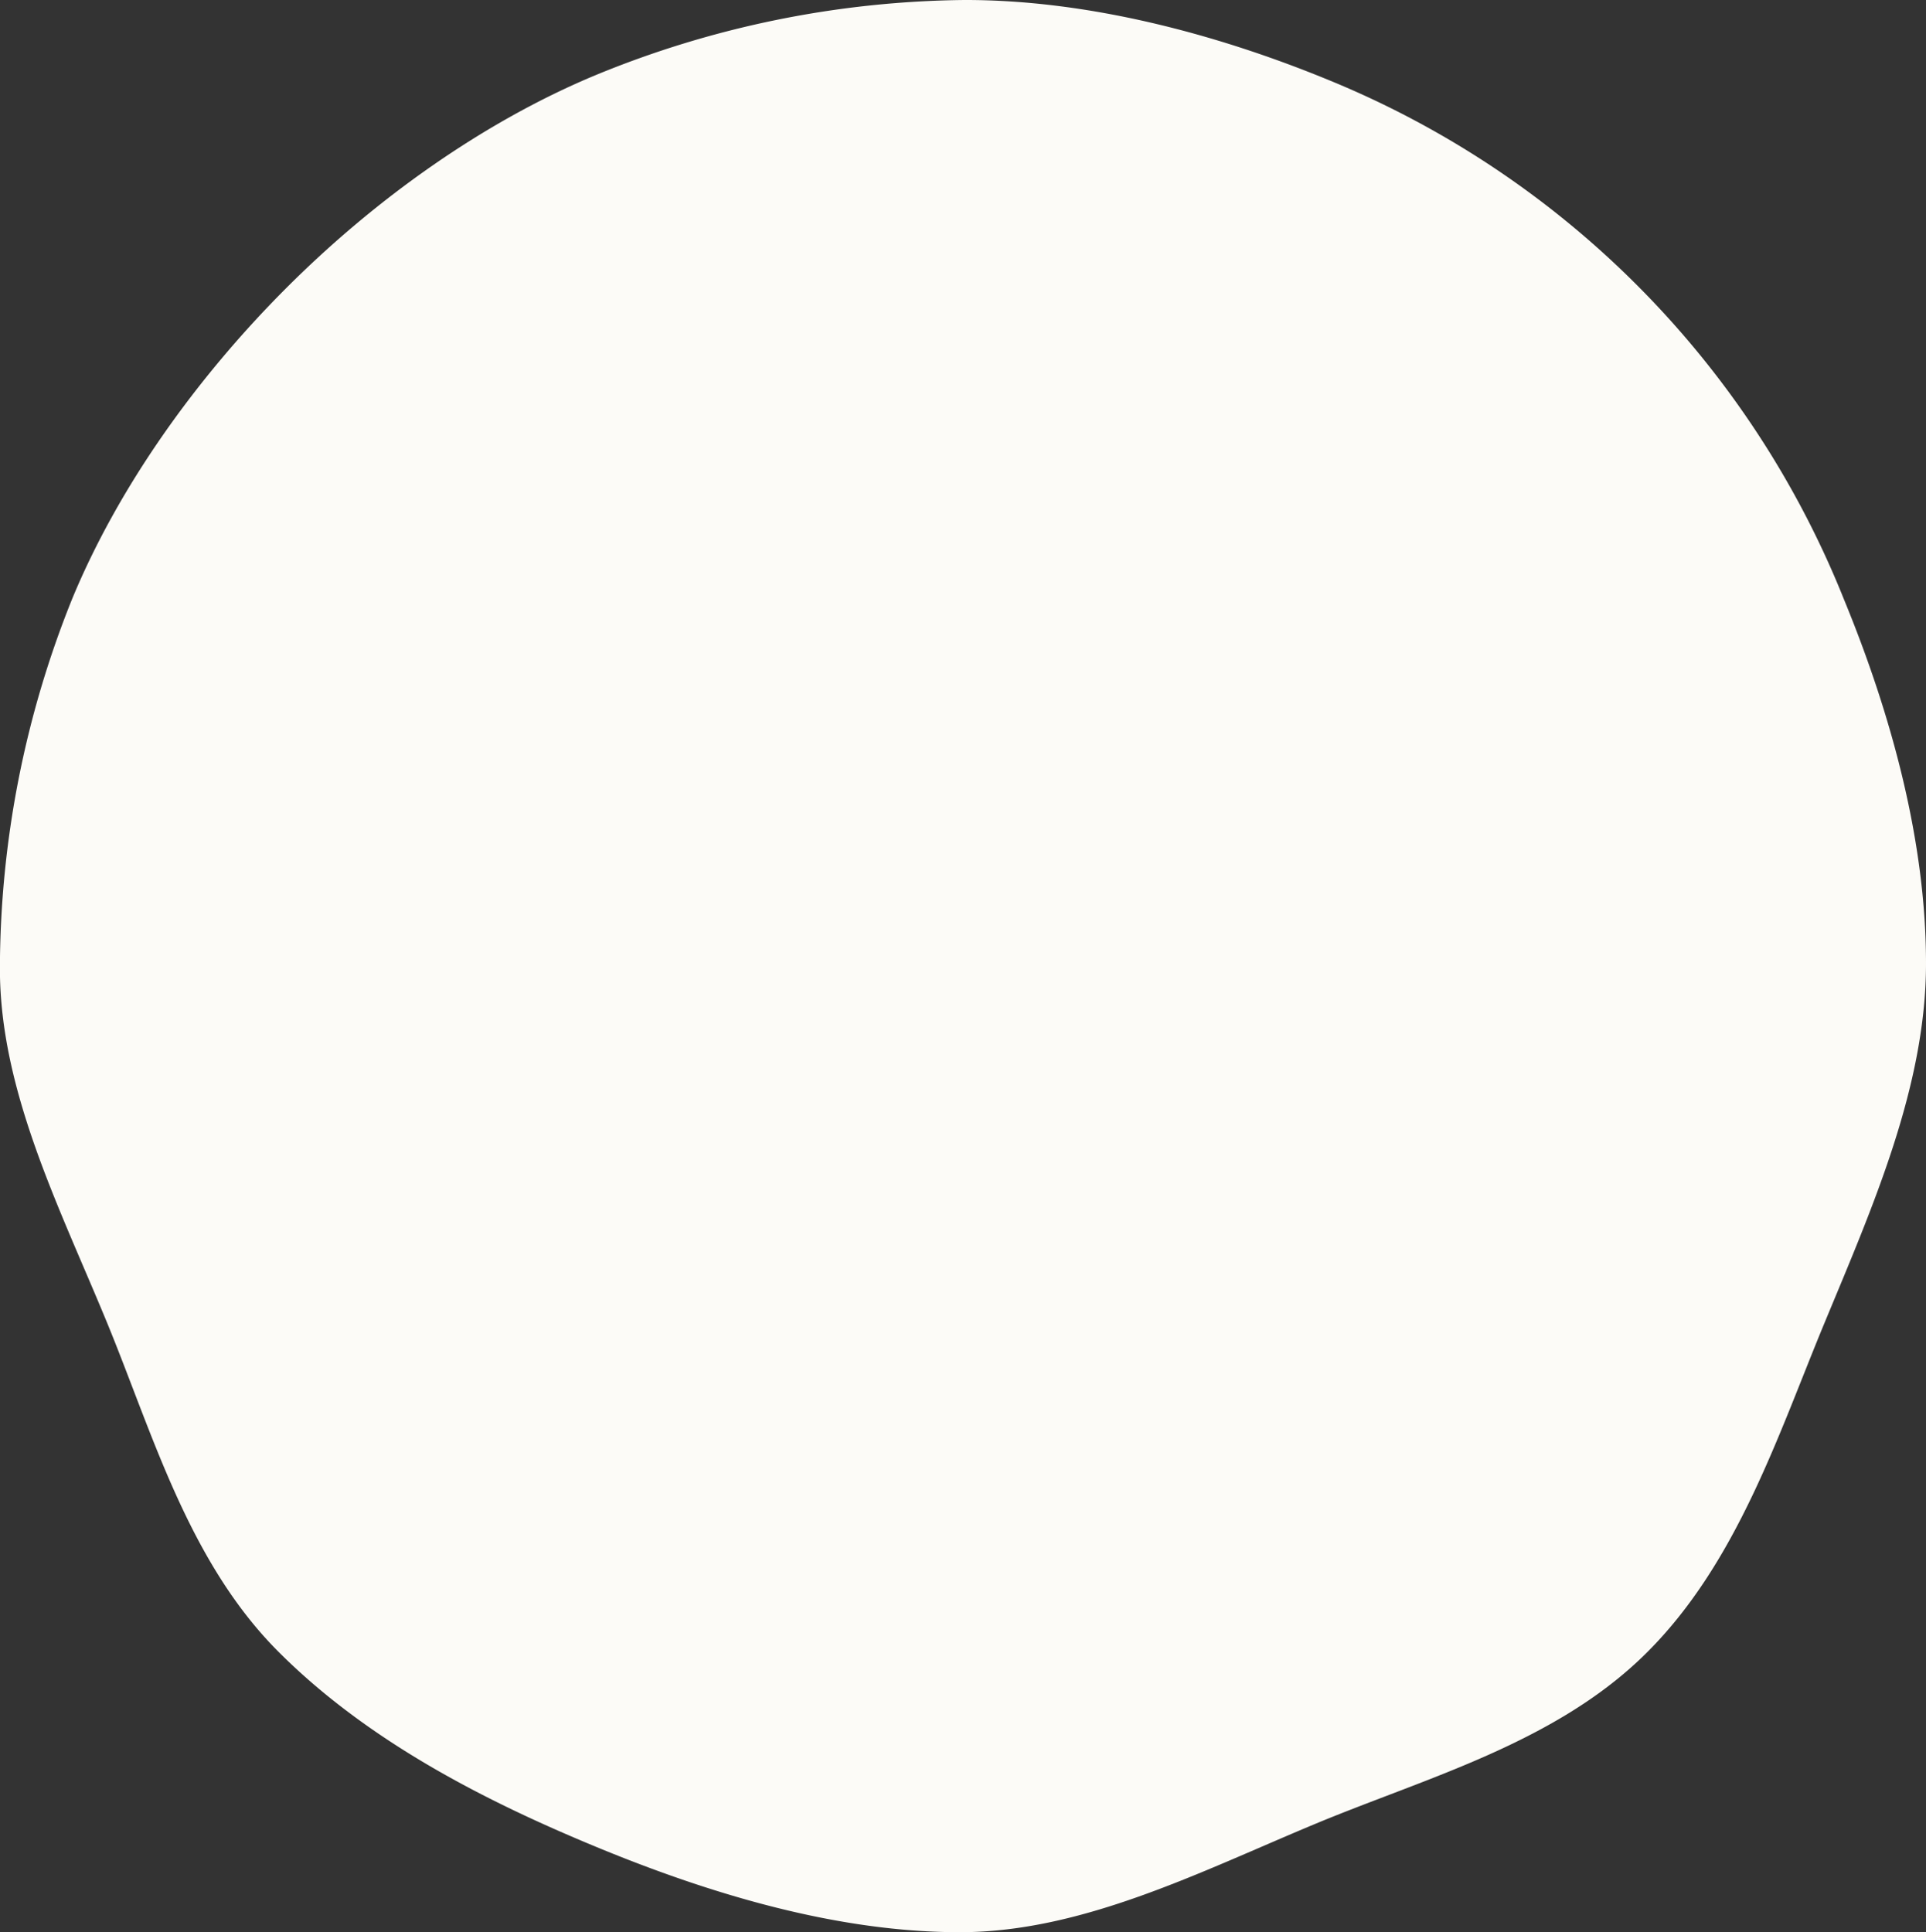
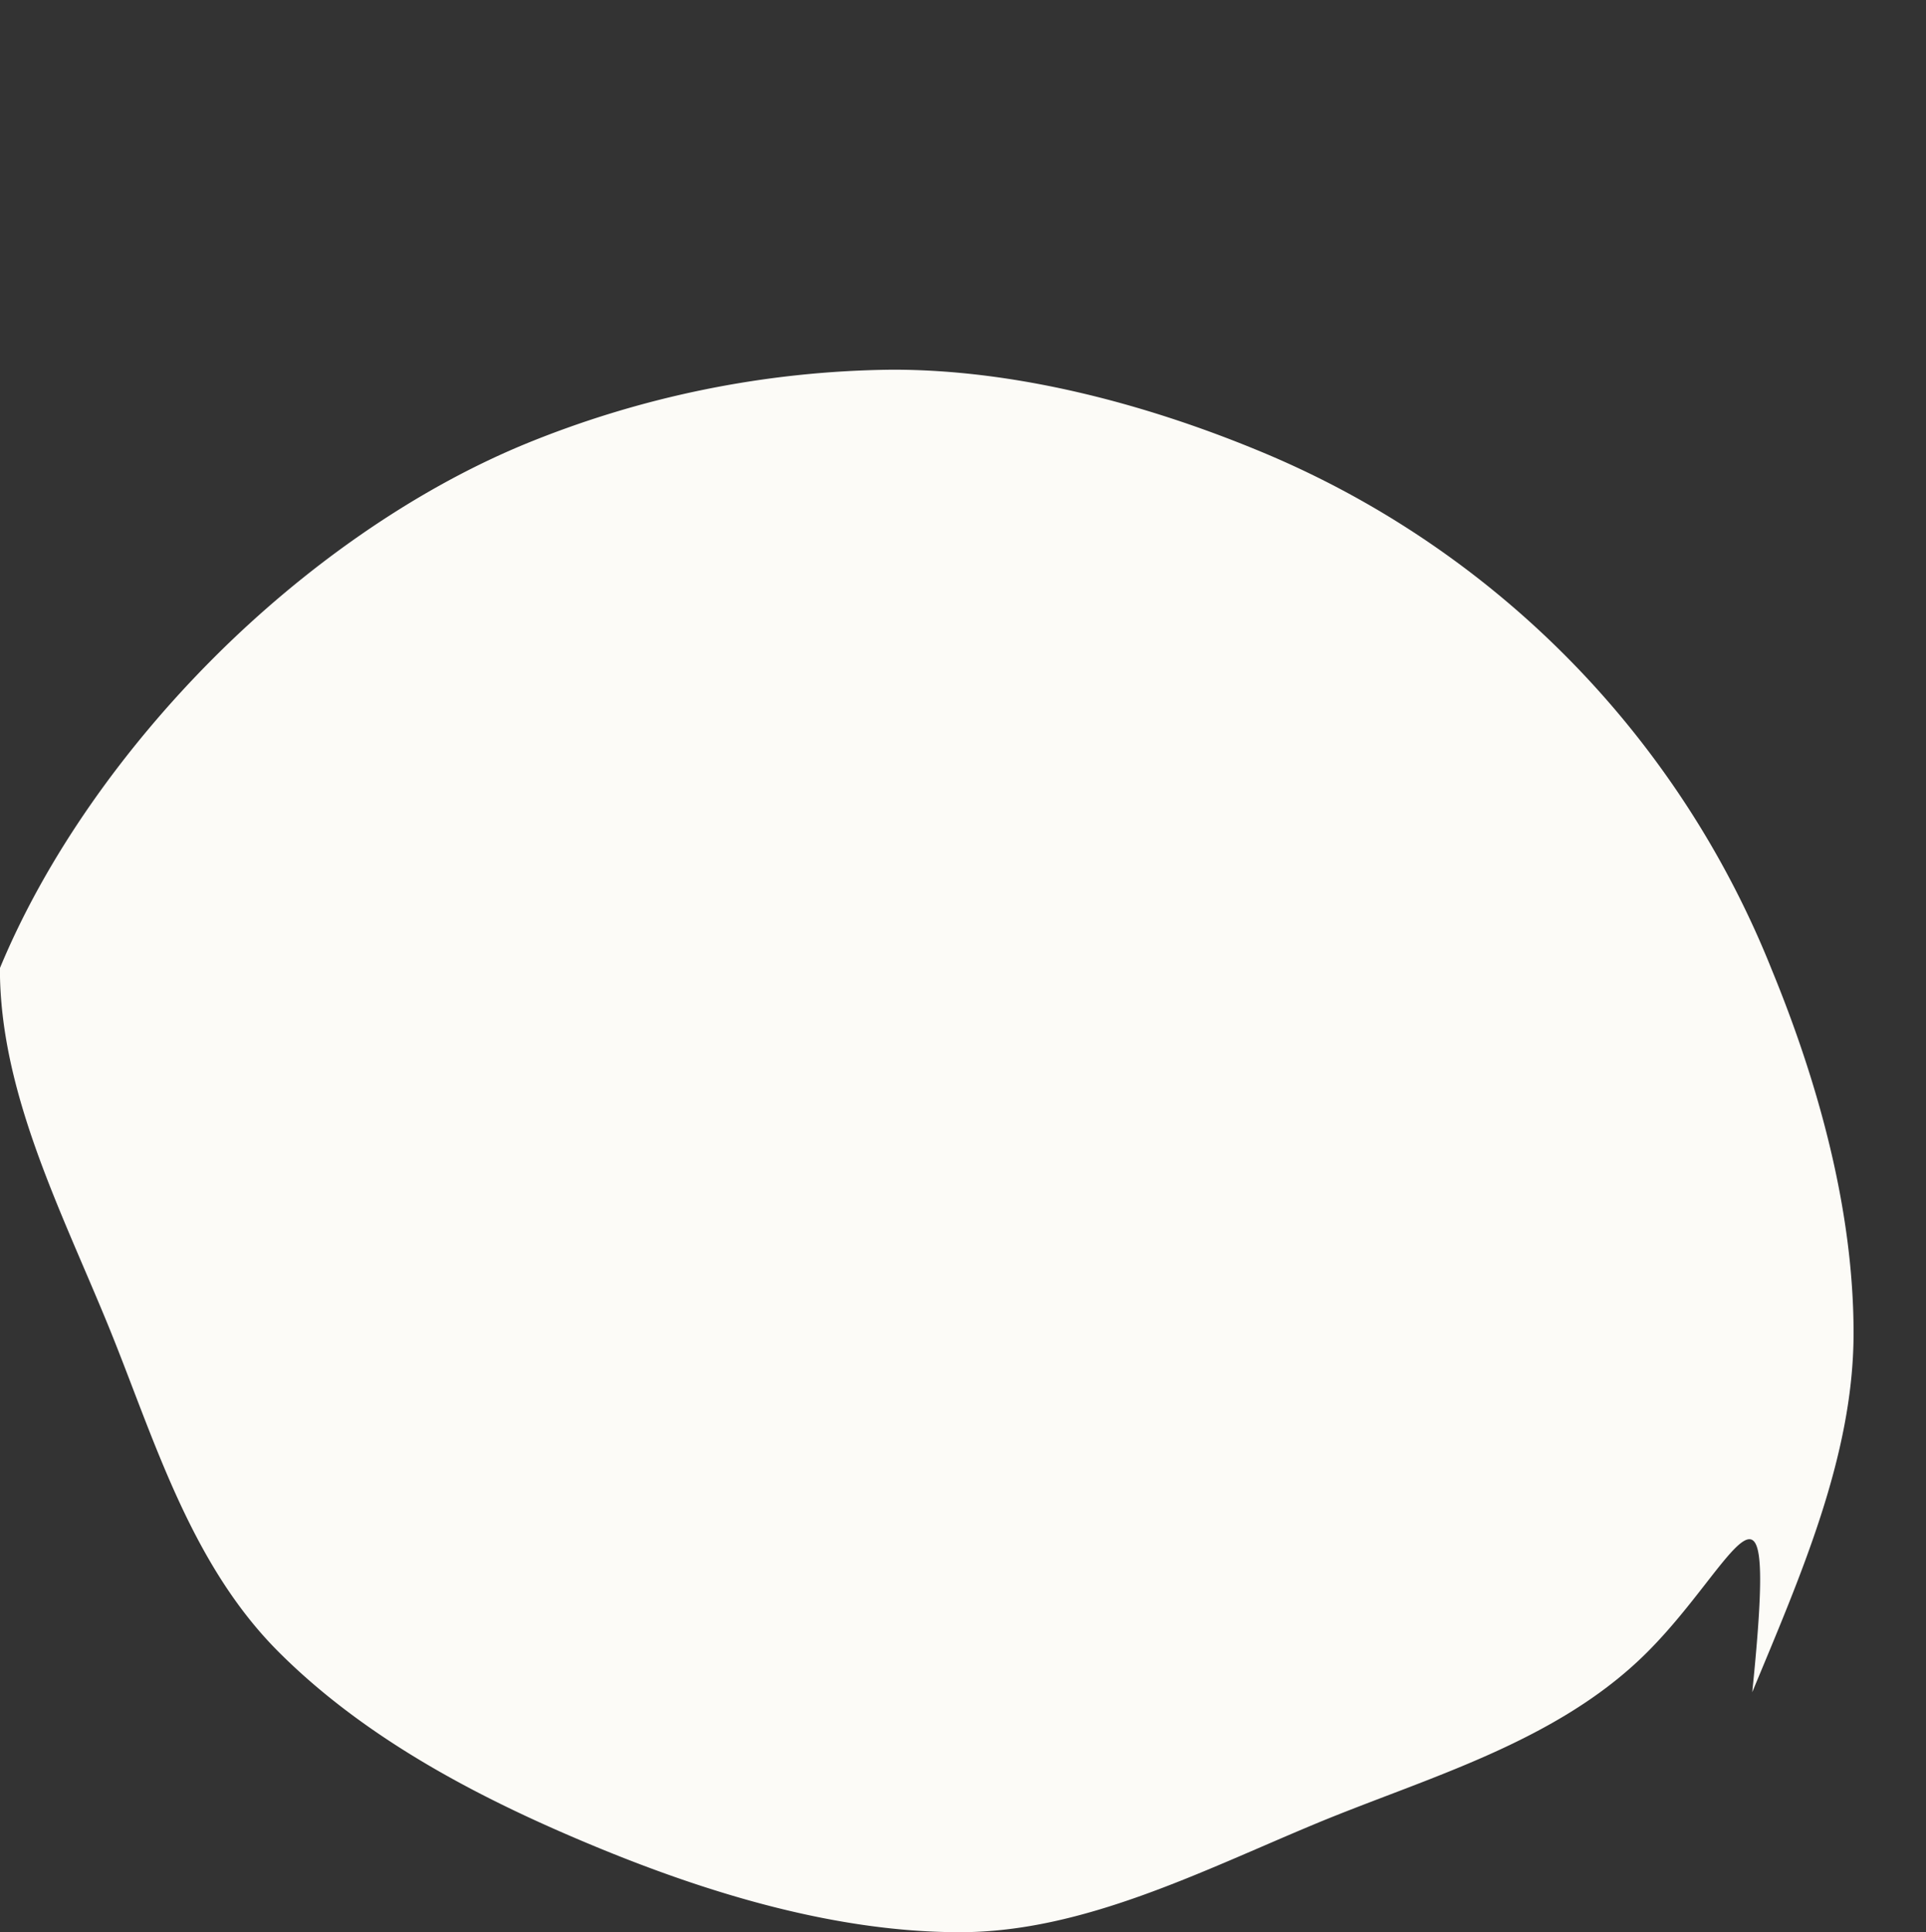
<svg xmlns="http://www.w3.org/2000/svg" width="300" height="301" viewBox="0 0 300 301">
  <rect x="0" y="0" width="300" height="301" fill="#333333" stroke="none" />
  <defs>
    <style>
      .cls-1 {
        fill: #fcfbf7;
        fill-rule: evenodd;
      }
    </style>
  </defs>
-   <path id="article_mask3.svg" data-name="article/mask3.svg" class="cls-1" d="M1175.61,2367.34c-14.05,14.08-34.36,19.55-51.63,26.73-17.91,7.45-36.26,16.88-55.32,16.92s-38.81-5.86-56.68-13.24c-17.247-7.12-35.629-16.44-49.631-30.47s-19.572-33.98-26.68-51.25c-7.368-17.9-16.719-36.13-16.683-55.22a154.811,154.811,0,0,1,11.283-57.59c7.173-17.3,19.194-34.2,33.25-48.28s30.965-26.04,48.241-33.23a154.692,154.692,0,0,1,57.48-11.71c19.06-.03,39.11,5.2,56.99,12.58a145.856,145.856,0,0,1,79.99,80.79c7.37,17.9,12.82,37.78,12.78,56.87s-8.35,37.84-15.78,55.77C1196.04,2333.31,1189.67,2353.27,1175.61,2367.34Z" transform="translate(-919 -2110)" />
+   <path id="article_mask3.svg" data-name="article/mask3.svg" class="cls-1" d="M1175.61,2367.34c-14.05,14.08-34.36,19.55-51.63,26.73-17.91,7.45-36.26,16.88-55.32,16.92s-38.81-5.86-56.68-13.24c-17.247-7.12-35.629-16.44-49.631-30.47s-19.572-33.98-26.68-51.25c-7.368-17.9-16.719-36.13-16.683-55.22c7.173-17.3,19.194-34.2,33.25-48.28s30.965-26.04,48.241-33.23a154.692,154.692,0,0,1,57.48-11.71c19.06-.03,39.11,5.2,56.99,12.58a145.856,145.856,0,0,1,79.99,80.79c7.37,17.9,12.82,37.78,12.78,56.87s-8.35,37.84-15.78,55.77C1196.04,2333.31,1189.67,2353.27,1175.61,2367.34Z" transform="translate(-919 -2110)" />
</svg>